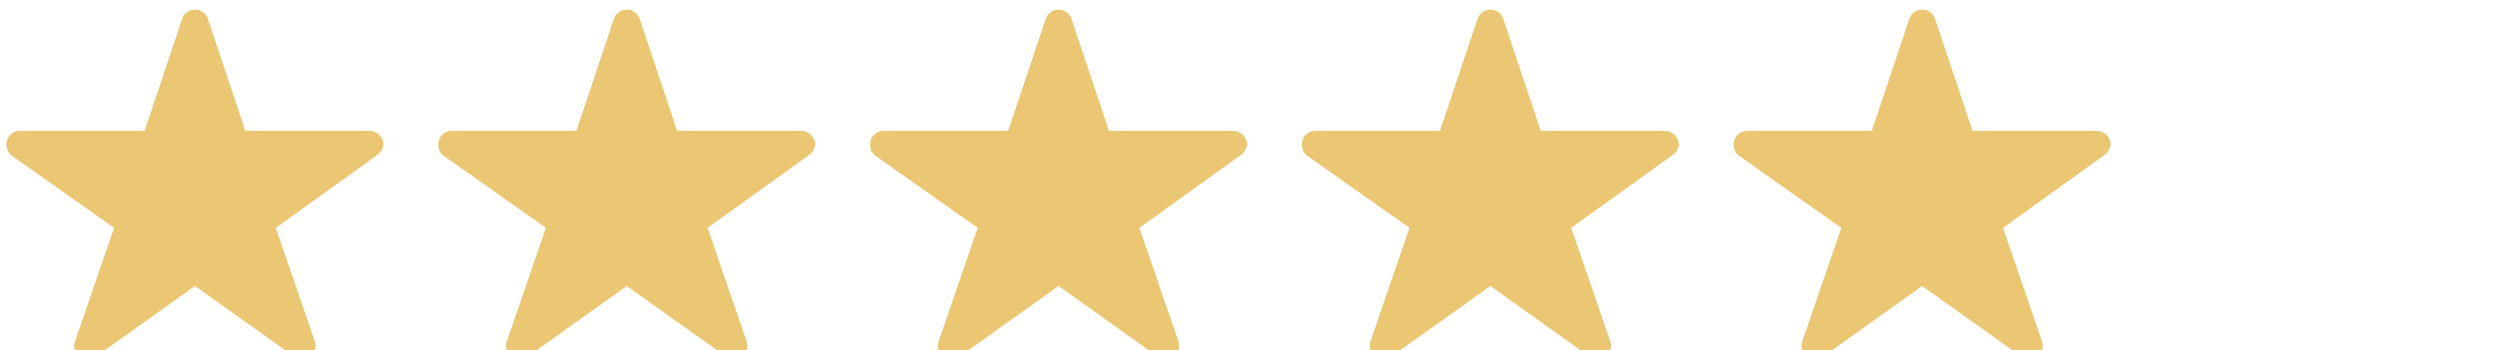
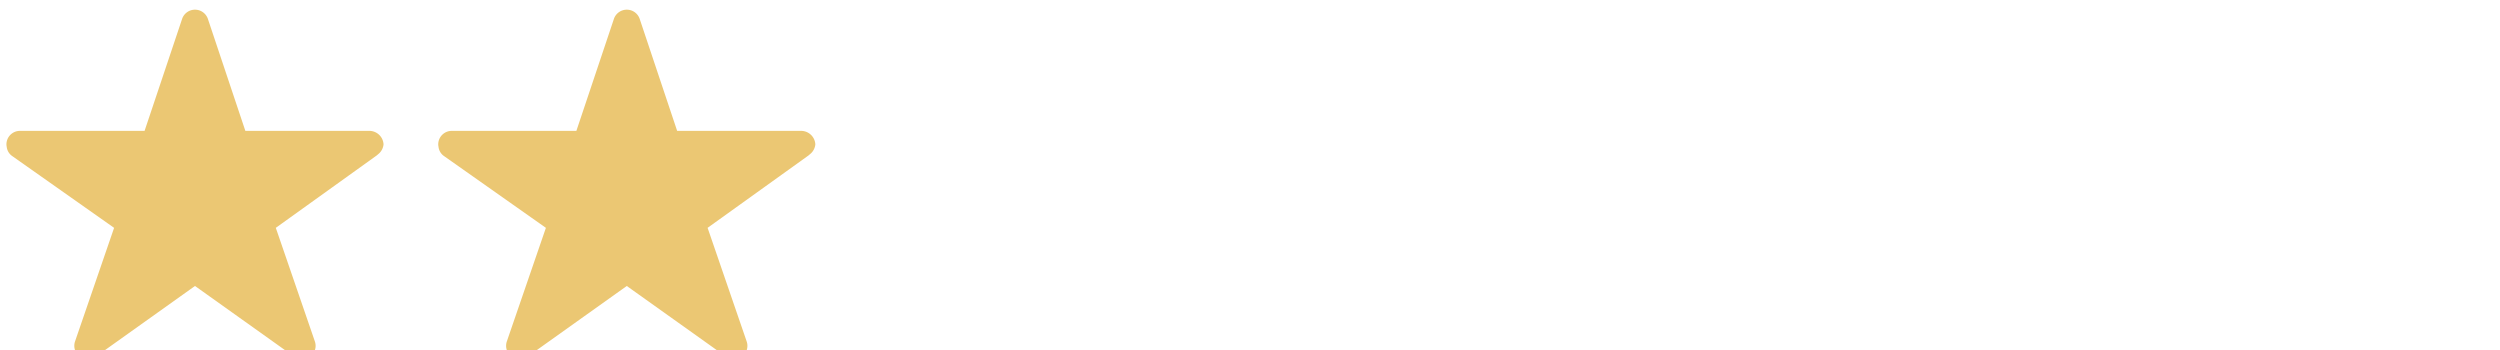
<svg xmlns="http://www.w3.org/2000/svg" width="200" height="28.013" viewBox="0 0 200 28.013">
  <g id="Group_27" data-name="Group 27" transform="translate(-421 -6990)">
    <path id="Icon_ionic-ios-star" data-name="Icon ionic-ios-star" d="M31.788 13.845H21.878l-3.005 -8.982a1.09 1.09 0 0 0 -2.046 0l-3.011 8.982H3.843a1.08 1.08 0 0 0 -1.078 1.078 0.792 0.792 0 0 0 0.02 0.182 1.035 1.035 0 0 0 0.451 0.761l8.142 5.737 -3.124 9.083a1.08 1.08 0 0 0 0.369 1.212 1.042 1.042 0 0 0 0.606 0.263 1.32 1.32 0 0 0 0.674 -0.246l7.946 -5.662 7.946 5.662a1.262 1.262 0 0 0 0.674 0.246 0.967 0.967 0 0 0 0.6 -0.263 1.067 1.067 0 0 0 0.369 -1.212l-3.124 -9.084 8.074 -5.792 0.195 -0.168a1.13 1.13 0 0 0 0.35 -0.72 1.141 1.141 0 0 0 -1.143 -1.077Z" transform="translate(418.75 6986.625)" fill="#ebc773" />
    <path id="Icon_ionic-ios-star-2" data-name="Icon ionic-ios-star" d="M31.788 13.845H21.878l-3.005 -8.982a1.09 1.09 0 0 0 -2.046 0l-3.011 8.982H3.843a1.08 1.08 0 0 0 -1.078 1.078 0.792 0.792 0 0 0 0.02 0.182 1.035 1.035 0 0 0 0.451 0.761l8.142 5.737 -3.124 9.083a1.08 1.08 0 0 0 0.369 1.212 1.042 1.042 0 0 0 0.606 0.263 1.32 1.32 0 0 0 0.674 -0.246l7.946 -5.662 7.946 5.662a1.262 1.262 0 0 0 0.674 0.246 0.967 0.967 0 0 0 0.6 -0.263 1.067 1.067 0 0 0 0.369 -1.212l-3.124 -9.084 8.074 -5.792 0.195 -0.168a1.13 1.13 0 0 0 0.35 -0.72 1.141 1.141 0 0 0 -1.143 -1.077Z" transform="translate(453.294 6986.625)" fill="#ebc773" />
-     <path id="Icon_ionic-ios-star-3" data-name="Icon ionic-ios-star" d="M31.788 13.845H21.878l-3.005 -8.982a1.09 1.09 0 0 0 -2.046 0l-3.011 8.982H3.843a1.08 1.08 0 0 0 -1.078 1.078 0.792 0.792 0 0 0 0.02 0.182 1.035 1.035 0 0 0 0.451 0.761l8.142 5.737 -3.124 9.083a1.08 1.08 0 0 0 0.369 1.212 1.042 1.042 0 0 0 0.606 0.263 1.32 1.32 0 0 0 0.674 -0.246l7.946 -5.662 7.946 5.662a1.262 1.262 0 0 0 0.674 0.246 0.967 0.967 0 0 0 0.6 -0.263 1.067 1.067 0 0 0 0.369 -1.212l-3.124 -9.084 8.074 -5.792 0.195 -0.168a1.13 1.13 0 0 0 0.35 -0.72 1.141 1.141 0 0 0 -1.143 -1.077Z" transform="translate(487.838 6986.625)" fill="#ebc773" />
-     <path id="Icon_ionic-ios-star-4" data-name="Icon ionic-ios-star" d="M31.788 13.845H21.878l-3.005 -8.982a1.09 1.09 0 0 0 -2.046 0l-3.011 8.982H3.843a1.08 1.08 0 0 0 -1.078 1.078 0.792 0.792 0 0 0 0.02 0.182 1.035 1.035 0 0 0 0.451 0.761l8.142 5.737 -3.124 9.083a1.08 1.08 0 0 0 0.369 1.212 1.042 1.042 0 0 0 0.606 0.263 1.32 1.32 0 0 0 0.674 -0.246l7.946 -5.662 7.946 5.662a1.262 1.262 0 0 0 0.674 0.246 0.967 0.967 0 0 0 0.6 -0.263 1.067 1.067 0 0 0 0.369 -1.212l-3.124 -9.084 8.074 -5.792 0.195 -0.168a1.13 1.13 0 0 0 0.35 -0.72 1.141 1.141 0 0 0 -1.143 -1.077Z" transform="translate(522.382 6986.625)" fill="#ebc773" />
-     <path id="Icon_ionic-ios-star-5" data-name="Icon ionic-ios-star" d="M31.788 13.845H21.878l-3.005 -8.982a1.09 1.09 0 0 0 -2.046 0l-3.011 8.982H3.843a1.08 1.08 0 0 0 -1.078 1.078 0.792 0.792 0 0 0 0.02 0.182 1.035 1.035 0 0 0 0.451 0.761l8.142 5.737 -3.124 9.083a1.08 1.08 0 0 0 0.369 1.212 1.042 1.042 0 0 0 0.606 0.263 1.32 1.32 0 0 0 0.674 -0.246l7.946 -5.662 7.946 5.662a1.262 1.262 0 0 0 0.674 0.246 0.967 0.967 0 0 0 0.6 -0.263 1.067 1.067 0 0 0 0.369 -1.212l-3.124 -9.084 8.074 -5.792 0.195 -0.168a1.13 1.13 0 0 0 0.35 -0.72 1.141 1.141 0 0 0 -1.143 -1.077Z" transform="translate(556.926 6986.625)" fill="#ebc773" />
  </g>
</svg>